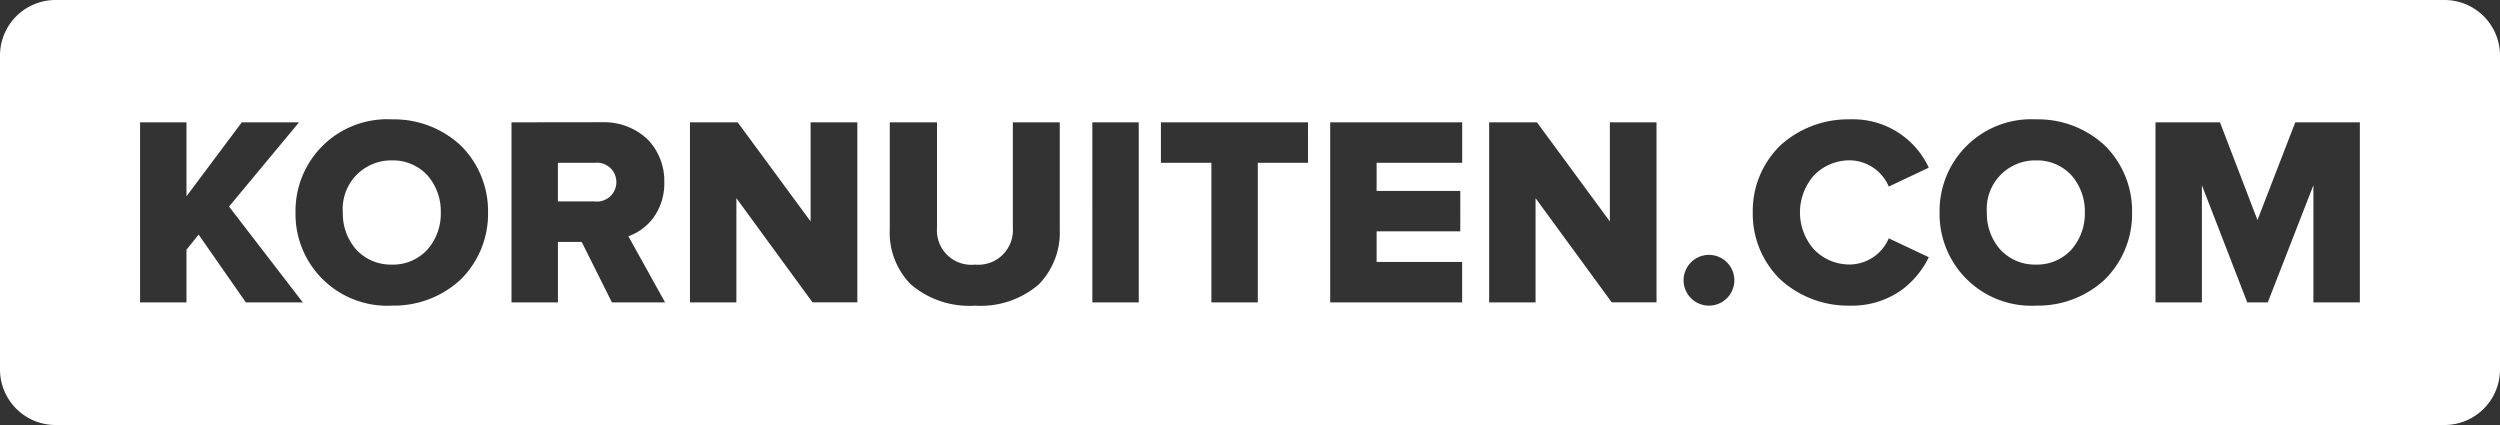
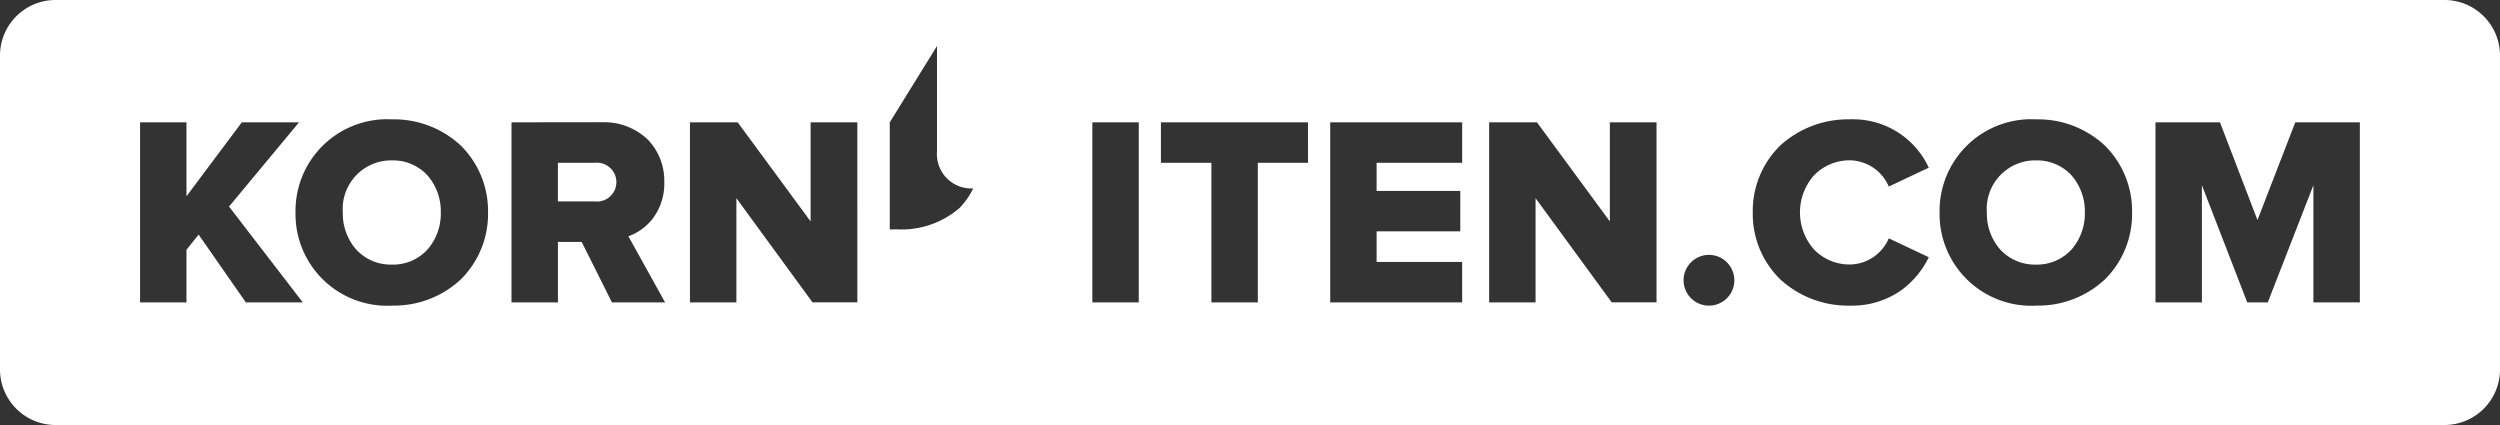
<svg xmlns="http://www.w3.org/2000/svg" width="180" height="30.6" viewBox="0 0 180 30.6">
  <rect x="0" y="0" width="180" height="30.6" fill="#333333" stroke="none" />
-   <path d="M176,30.6H4a4,4,0,0,1-4-4V4A4,4,0,0,1,4,0H176a4,4,0,0,1,4,4V26.6A4,4,0,0,1,176,30.6ZM64.063,8.808v7.716a5.305,5.305,0,0,0,1.5,3.937,6.464,6.464,0,0,0,4.21,1.56c.132,0,.276,0,.427-.014h.005c.139.009.279.014.418.014a6.4,6.4,0,0,0,4.18-1.554,5.36,5.36,0,0,0,1.5-3.96v-7.7H72.925v7.6a2.488,2.488,0,0,1-2.484,2.655c-.079,0-.158,0-.237-.011a2.475,2.475,0,0,1-2.74-2.643v-7.6Zm82.187-.224a6.6,6.6,0,0,0-6.6,6.715,6.6,6.6,0,0,0,6.6,6.715c.1,0,.21,0,.338-.009l.153,0a7.056,7.056,0,0,0,4.8-1.875A6.627,6.627,0,0,0,153.51,15.3a6.631,6.631,0,0,0-1.973-4.833,7.06,7.06,0,0,0-4.8-1.875l-.15,0C146.475,8.587,146.362,8.585,146.249,8.585Zm-118.373,0a6.6,6.6,0,0,0-6.6,6.715,6.6,6.6,0,0,0,6.6,6.715c.1,0,.213,0,.338-.009h.005l.15,0a7.051,7.051,0,0,0,4.795-1.875A6.629,6.629,0,0,0,35.139,15.3a6.626,6.626,0,0,0-1.975-4.833,7.053,7.053,0,0,0-4.8-1.875l-.153,0C28.1,8.587,27.988,8.585,27.876,8.585Zm105.178.008a7.243,7.243,0,0,0-4.843,1.853A6.57,6.57,0,0,0,126.2,15.3a6.565,6.565,0,0,0,2.014,4.847,7.236,7.236,0,0,0,4.848,1.86l.156,0,.143,0a6.139,6.139,0,0,0,3.545-1.12,6.4,6.4,0,0,0,1.967-2.367l-2.88-1.361a3.1,3.1,0,0,1-2.778,1.885h-.059a3.559,3.559,0,0,1-2.545-1.08,4.027,4.027,0,0,1,0-5.341,3.563,3.563,0,0,1,2.548-1.08h.055a3.1,3.1,0,0,1,2.778,1.89l2.88-1.361a6,6,0,0,0-5.436-3.483c-.072,0-.146,0-.22,0Zm-10.011,9.76a1.827,1.827,0,0,0,0,3.654h.005a1.827,1.827,0,0,0-.005-3.654Zm32.151-9.544V21.775h3.342V13.337l3.266,8.437h1.477l3.285-8.437v8.437h3.344V8.808H165.26l-2.722,7.035-2.7-7.035Zm-47.976,0V21.775h3.342V14.269l5.483,7.5h3.226V8.808h-3.361v7.133l-5.248-7.133Zm-57.542,0V21.775h3.343V14.269l5.481,7.5h3.227V8.808H58.363v7.133L53.115,8.808Zm-12.849,0V21.775h3.343l0-4.357h1.71l2.178,4.355h3.828l-2.643-4.762a3.868,3.868,0,0,0,1.744-1.26,4.185,4.185,0,0,0,.841-2.629,4.279,4.279,0,0,0-1.175-3.06A4.532,4.532,0,0,0,43.507,8.8c-.063,0-.126,0-.189,0Zm58.947,0V21.774h9.5V18.858H99.116v-2.2h6.025V13.746H99.116V11.724h6.161V8.808Zm-12.189,0v2.916H87.22V21.774h3.342V11.724h3.615V8.808Zm-4.937,0V21.774h3.341V8.808Zm-68.564,0V21.774h3.341V17.98l.875-1.088,3.4,4.88h4.1l-5.31-6.9,5.04-6.064H17.41l-3.984,5.325V8.808ZM146.5,19.052a3.39,3.39,0,0,1-2.487-1.09,3.916,3.916,0,0,1-.959-2.663,3.491,3.491,0,0,1,3.48-3.752h.148a3.367,3.367,0,0,1,2.469,1.082,3.93,3.93,0,0,1,.958,2.67,3.931,3.931,0,0,1-.958,2.663,3.364,3.364,0,0,1-2.474,1.09H146.5Zm-118.372,0a3.389,3.389,0,0,1-2.486-1.09,3.916,3.916,0,0,1-.959-2.663,3.491,3.491,0,0,1,3.481-3.751h.147a3.366,3.366,0,0,1,2.469,1.082,3.928,3.928,0,0,1,.957,2.67,3.921,3.921,0,0,1-.957,2.663,3.357,3.357,0,0,1-2.473,1.09h-.178ZM42.98,14.513a1.466,1.466,0,0,1-.168-.01H40.169v-2.78h2.643a1.4,1.4,0,1,1,.168,2.79Z" fill="#fff" />
+   <path d="M176,30.6H4a4,4,0,0,1-4-4V4A4,4,0,0,1,4,0H176a4,4,0,0,1,4,4V26.6A4,4,0,0,1,176,30.6ZM64.063,8.808v7.716c.132,0,.276,0,.427-.014h.005c.139.009.279.014.418.014a6.4,6.4,0,0,0,4.18-1.554,5.36,5.36,0,0,0,1.5-3.96v-7.7H72.925v7.6a2.488,2.488,0,0,1-2.484,2.655c-.079,0-.158,0-.237-.011a2.475,2.475,0,0,1-2.74-2.643v-7.6Zm82.187-.224a6.6,6.6,0,0,0-6.6,6.715,6.6,6.6,0,0,0,6.6,6.715c.1,0,.21,0,.338-.009l.153,0a7.056,7.056,0,0,0,4.8-1.875A6.627,6.627,0,0,0,153.51,15.3a6.631,6.631,0,0,0-1.973-4.833,7.06,7.06,0,0,0-4.8-1.875l-.15,0C146.475,8.587,146.362,8.585,146.249,8.585Zm-118.373,0a6.6,6.6,0,0,0-6.6,6.715,6.6,6.6,0,0,0,6.6,6.715c.1,0,.213,0,.338-.009h.005l.15,0a7.051,7.051,0,0,0,4.795-1.875A6.629,6.629,0,0,0,35.139,15.3a6.626,6.626,0,0,0-1.975-4.833,7.053,7.053,0,0,0-4.8-1.875l-.153,0C28.1,8.587,27.988,8.585,27.876,8.585Zm105.178.008a7.243,7.243,0,0,0-4.843,1.853A6.57,6.57,0,0,0,126.2,15.3a6.565,6.565,0,0,0,2.014,4.847,7.236,7.236,0,0,0,4.848,1.86l.156,0,.143,0a6.139,6.139,0,0,0,3.545-1.12,6.4,6.4,0,0,0,1.967-2.367l-2.88-1.361a3.1,3.1,0,0,1-2.778,1.885h-.059a3.559,3.559,0,0,1-2.545-1.08,4.027,4.027,0,0,1,0-5.341,3.563,3.563,0,0,1,2.548-1.08h.055a3.1,3.1,0,0,1,2.778,1.89l2.88-1.361a6,6,0,0,0-5.436-3.483c-.072,0-.146,0-.22,0Zm-10.011,9.76a1.827,1.827,0,0,0,0,3.654h.005a1.827,1.827,0,0,0-.005-3.654Zm32.151-9.544V21.775h3.342V13.337l3.266,8.437h1.477l3.285-8.437v8.437h3.344V8.808H165.26l-2.722,7.035-2.7-7.035Zm-47.976,0V21.775h3.342V14.269l5.483,7.5h3.226V8.808h-3.361v7.133l-5.248-7.133Zm-57.542,0V21.775h3.343V14.269l5.481,7.5h3.227V8.808H58.363v7.133L53.115,8.808Zm-12.849,0V21.775h3.343l0-4.357h1.71l2.178,4.355h3.828l-2.643-4.762a3.868,3.868,0,0,0,1.744-1.26,4.185,4.185,0,0,0,.841-2.629,4.279,4.279,0,0,0-1.175-3.06A4.532,4.532,0,0,0,43.507,8.8c-.063,0-.126,0-.189,0Zm58.947,0V21.774h9.5V18.858H99.116v-2.2h6.025V13.746H99.116V11.724h6.161V8.808Zm-12.189,0v2.916H87.22V21.774h3.342V11.724h3.615V8.808Zm-4.937,0V21.774h3.341V8.808Zm-68.564,0V21.774h3.341V17.98l.875-1.088,3.4,4.88h4.1l-5.31-6.9,5.04-6.064H17.41l-3.984,5.325V8.808ZM146.5,19.052a3.39,3.39,0,0,1-2.487-1.09,3.916,3.916,0,0,1-.959-2.663,3.491,3.491,0,0,1,3.48-3.752h.148a3.367,3.367,0,0,1,2.469,1.082,3.93,3.93,0,0,1,.958,2.67,3.931,3.931,0,0,1-.958,2.663,3.364,3.364,0,0,1-2.474,1.09H146.5Zm-118.372,0a3.389,3.389,0,0,1-2.486-1.09,3.916,3.916,0,0,1-.959-2.663,3.491,3.491,0,0,1,3.481-3.751h.147a3.366,3.366,0,0,1,2.469,1.082,3.928,3.928,0,0,1,.957,2.67,3.921,3.921,0,0,1-.957,2.663,3.357,3.357,0,0,1-2.473,1.09h-.178ZM42.98,14.513a1.466,1.466,0,0,1-.168-.01H40.169v-2.78h2.643a1.4,1.4,0,1,1,.168,2.79Z" fill="#fff" />
</svg>